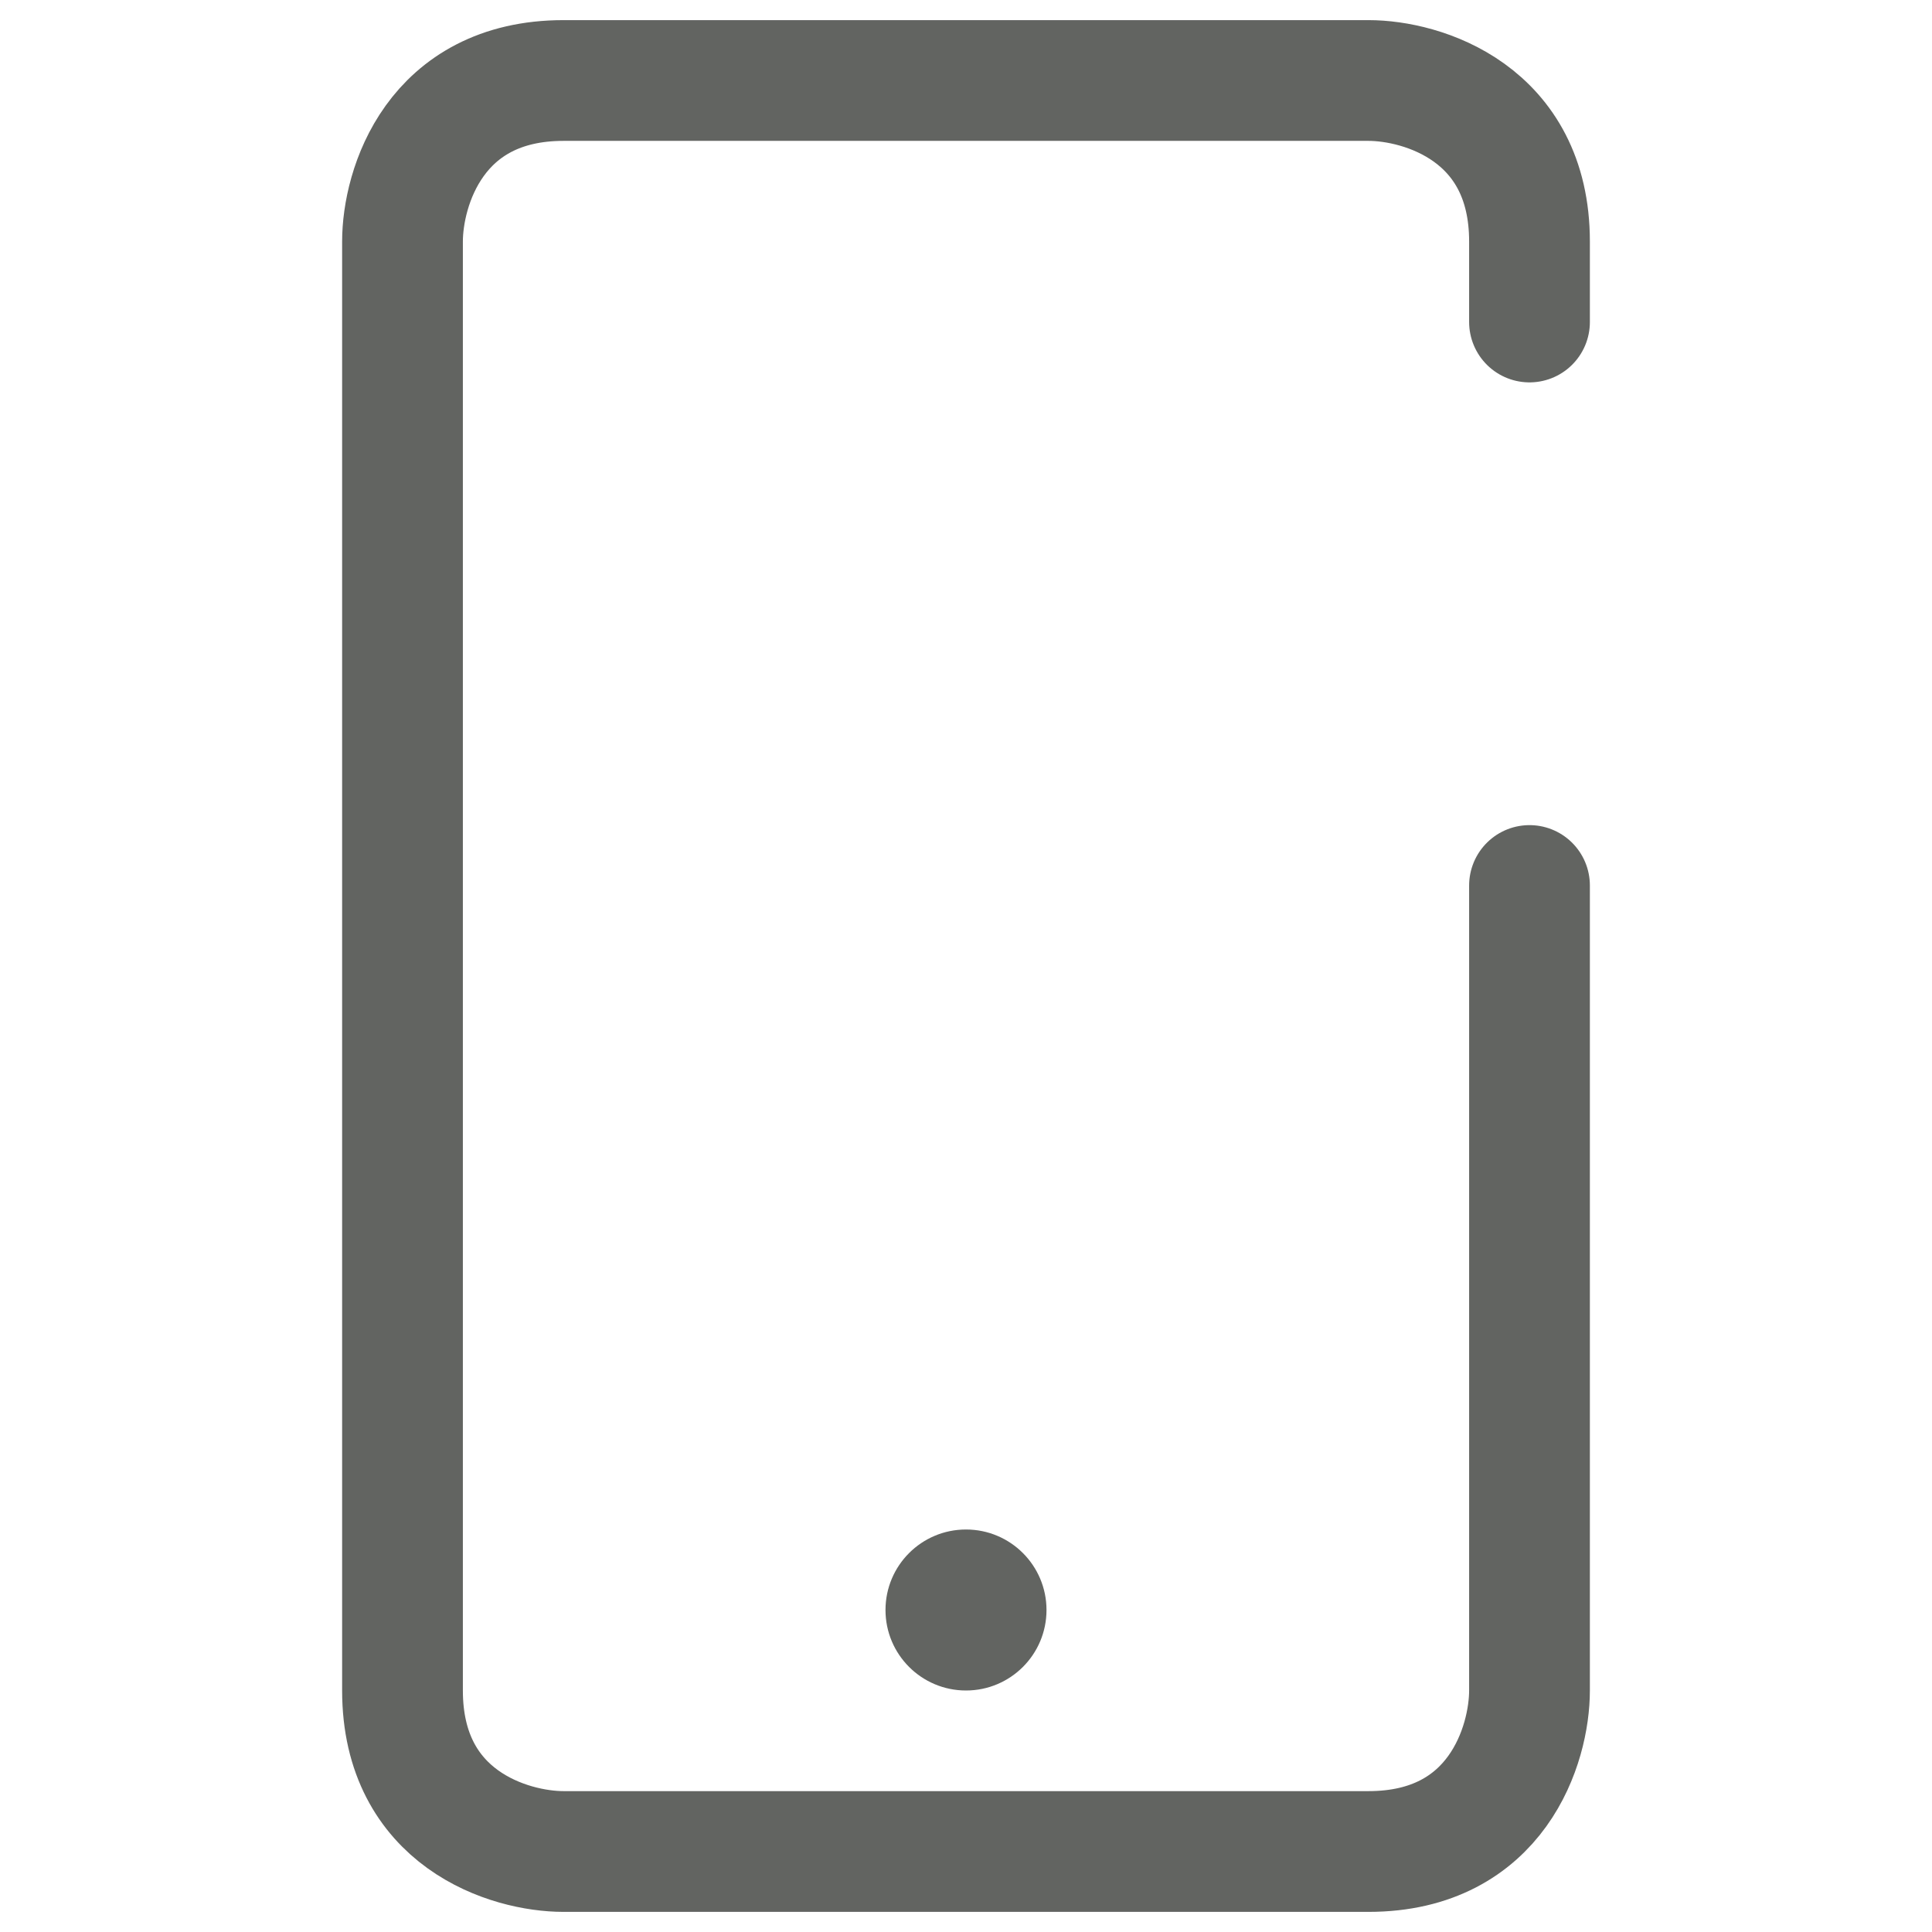
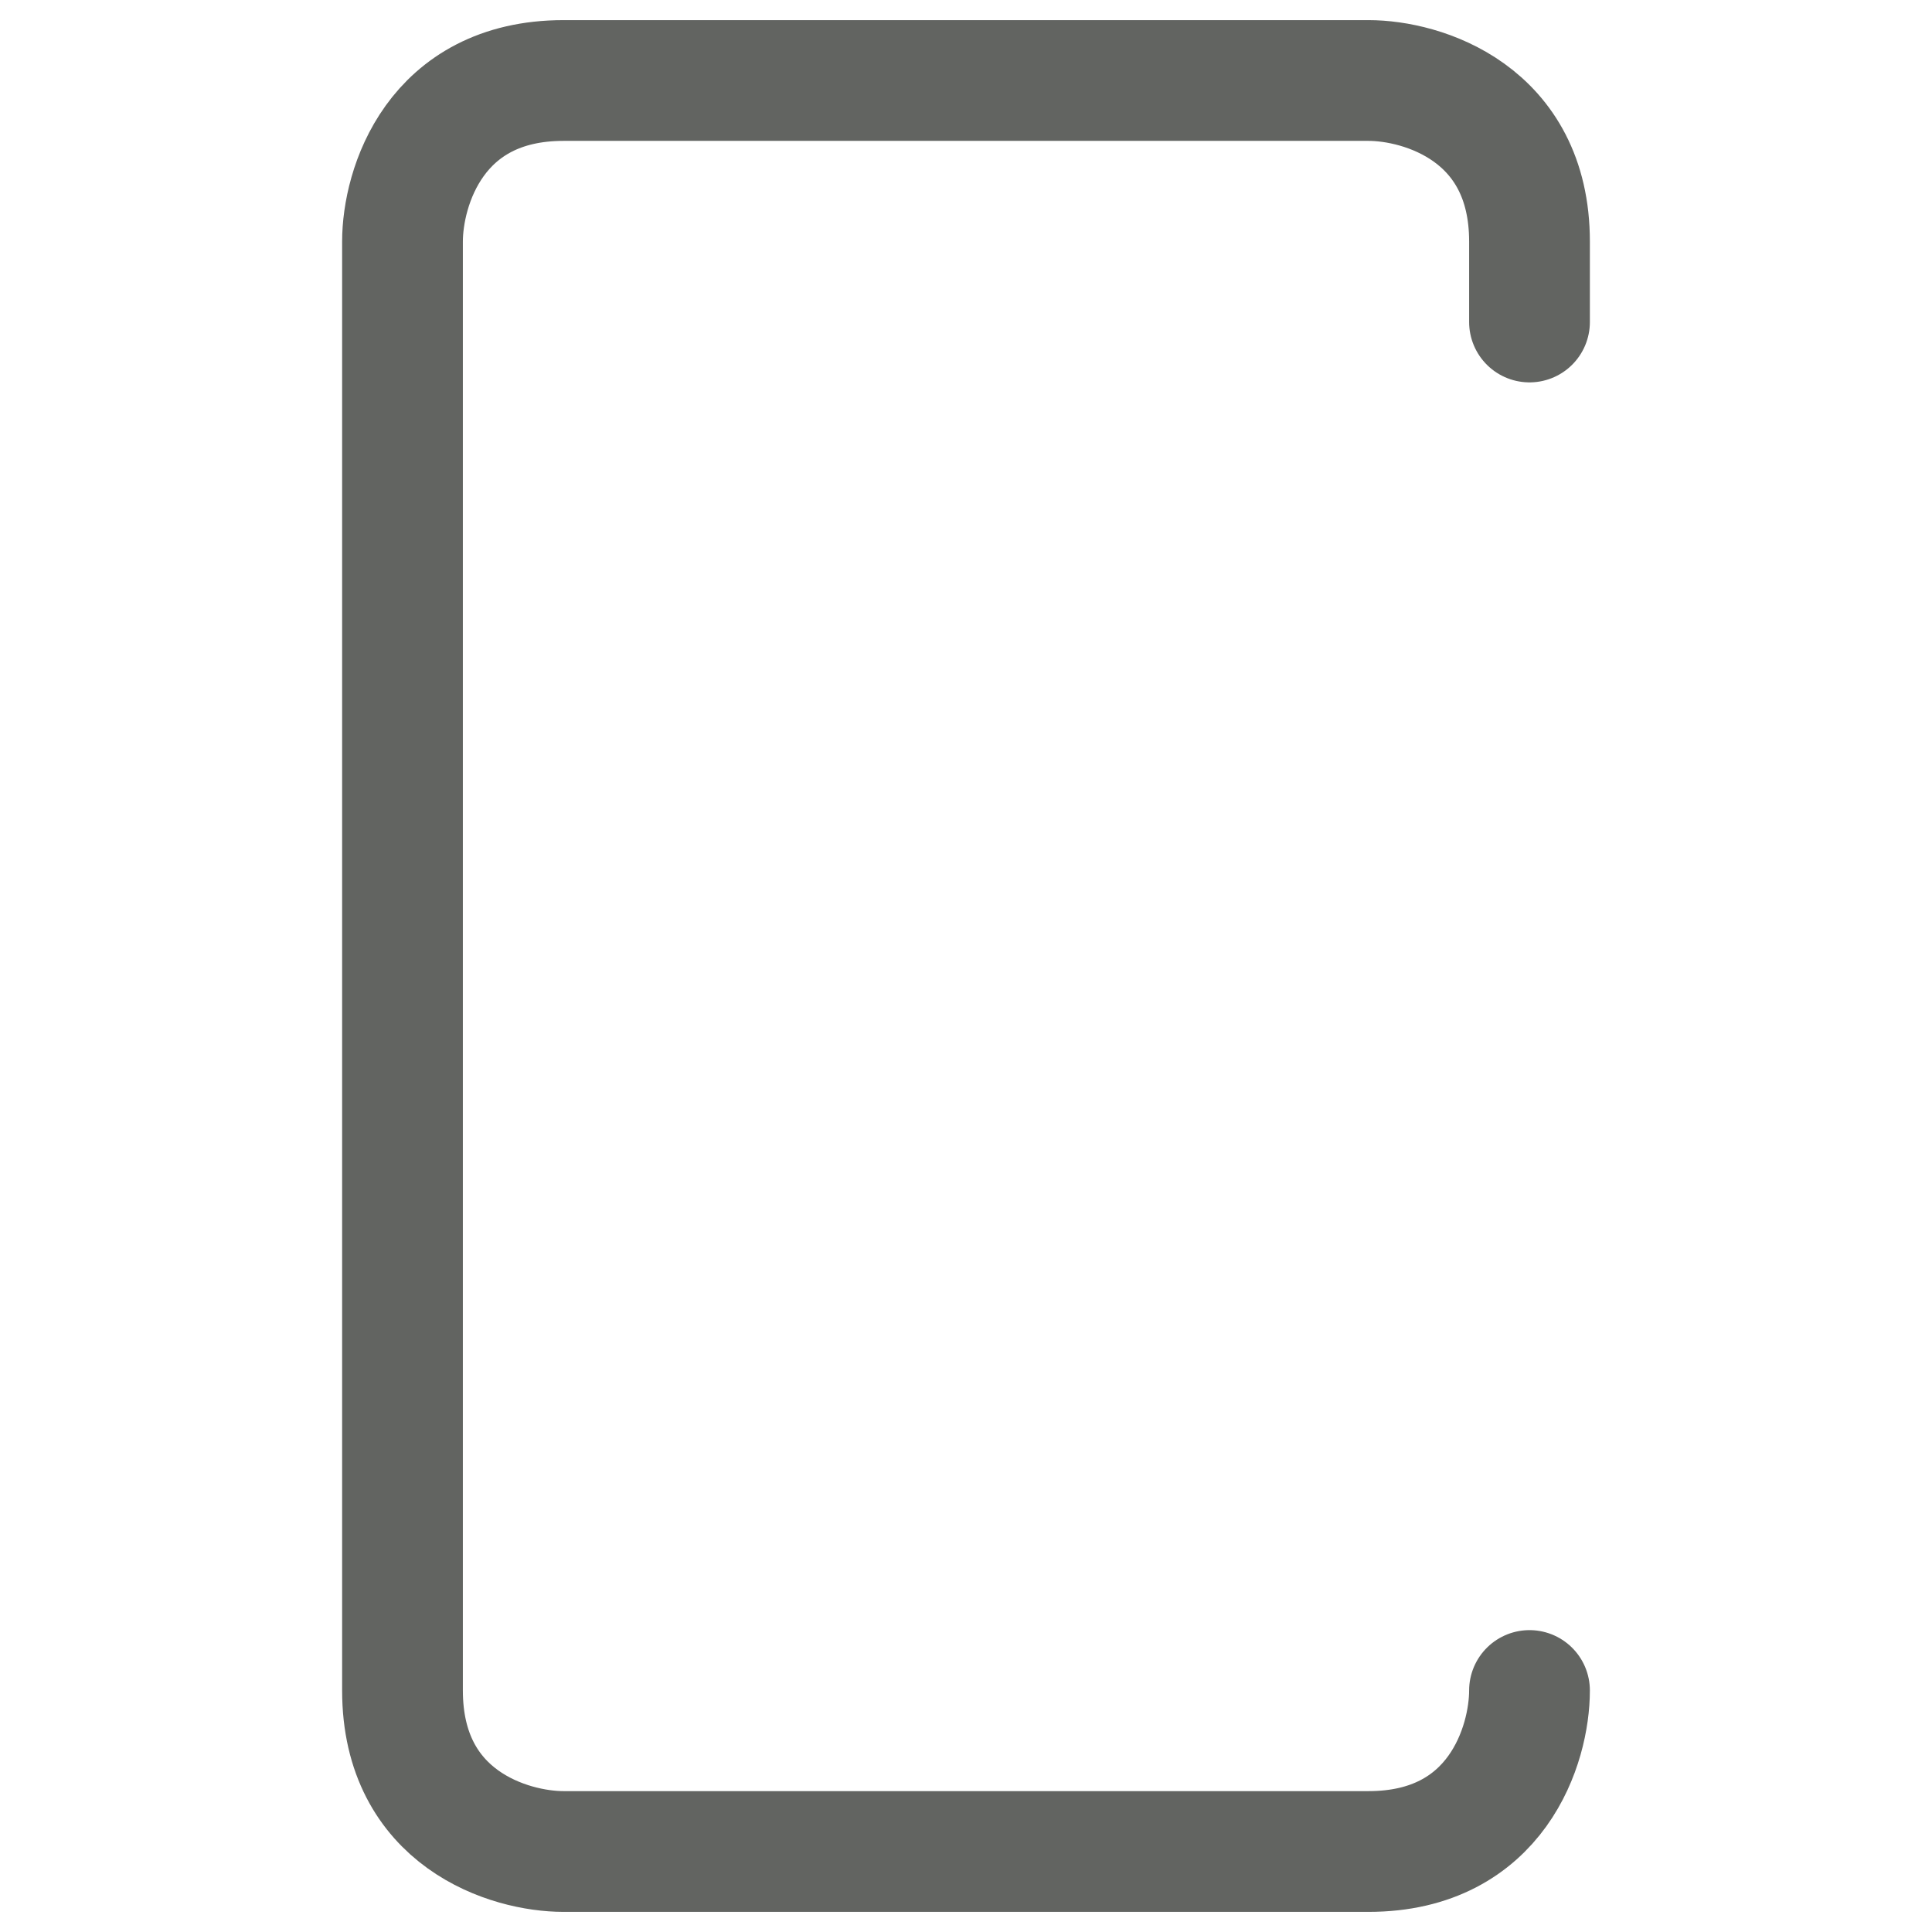
<svg xmlns="http://www.w3.org/2000/svg" width="24" height="24" viewBox="0 0 24 24" fill="none">
-   <path d="M19 4C19 3.541 19 3.198 19 3C19 1.4 17.667 1 17 1C14.333 1 8.6 1 7 1C5.4 1 5 2.333 5 3C5 8.333 5 19.4 5 21C5 22.6 6.333 23 7 23C9.667 23 15.4 23 17 23C18.6 23 19 21.667 19 21C19 18.431 19 14.531 19 11" stroke="#626461" stroke-width="1.5" stroke-linecap="round" />
-   <circle cx="12" cy="20" r="1" fill="#626461" />
+   <path d="M19 4C19 3.541 19 3.198 19 3C19 1.4 17.667 1 17 1C14.333 1 8.6 1 7 1C5.4 1 5 2.333 5 3C5 8.333 5 19.4 5 21C5 22.6 6.333 23 7 23C9.667 23 15.4 23 17 23C18.6 23 19 21.667 19 21" stroke="#626461" stroke-width="1.5" stroke-linecap="round" />
</svg>